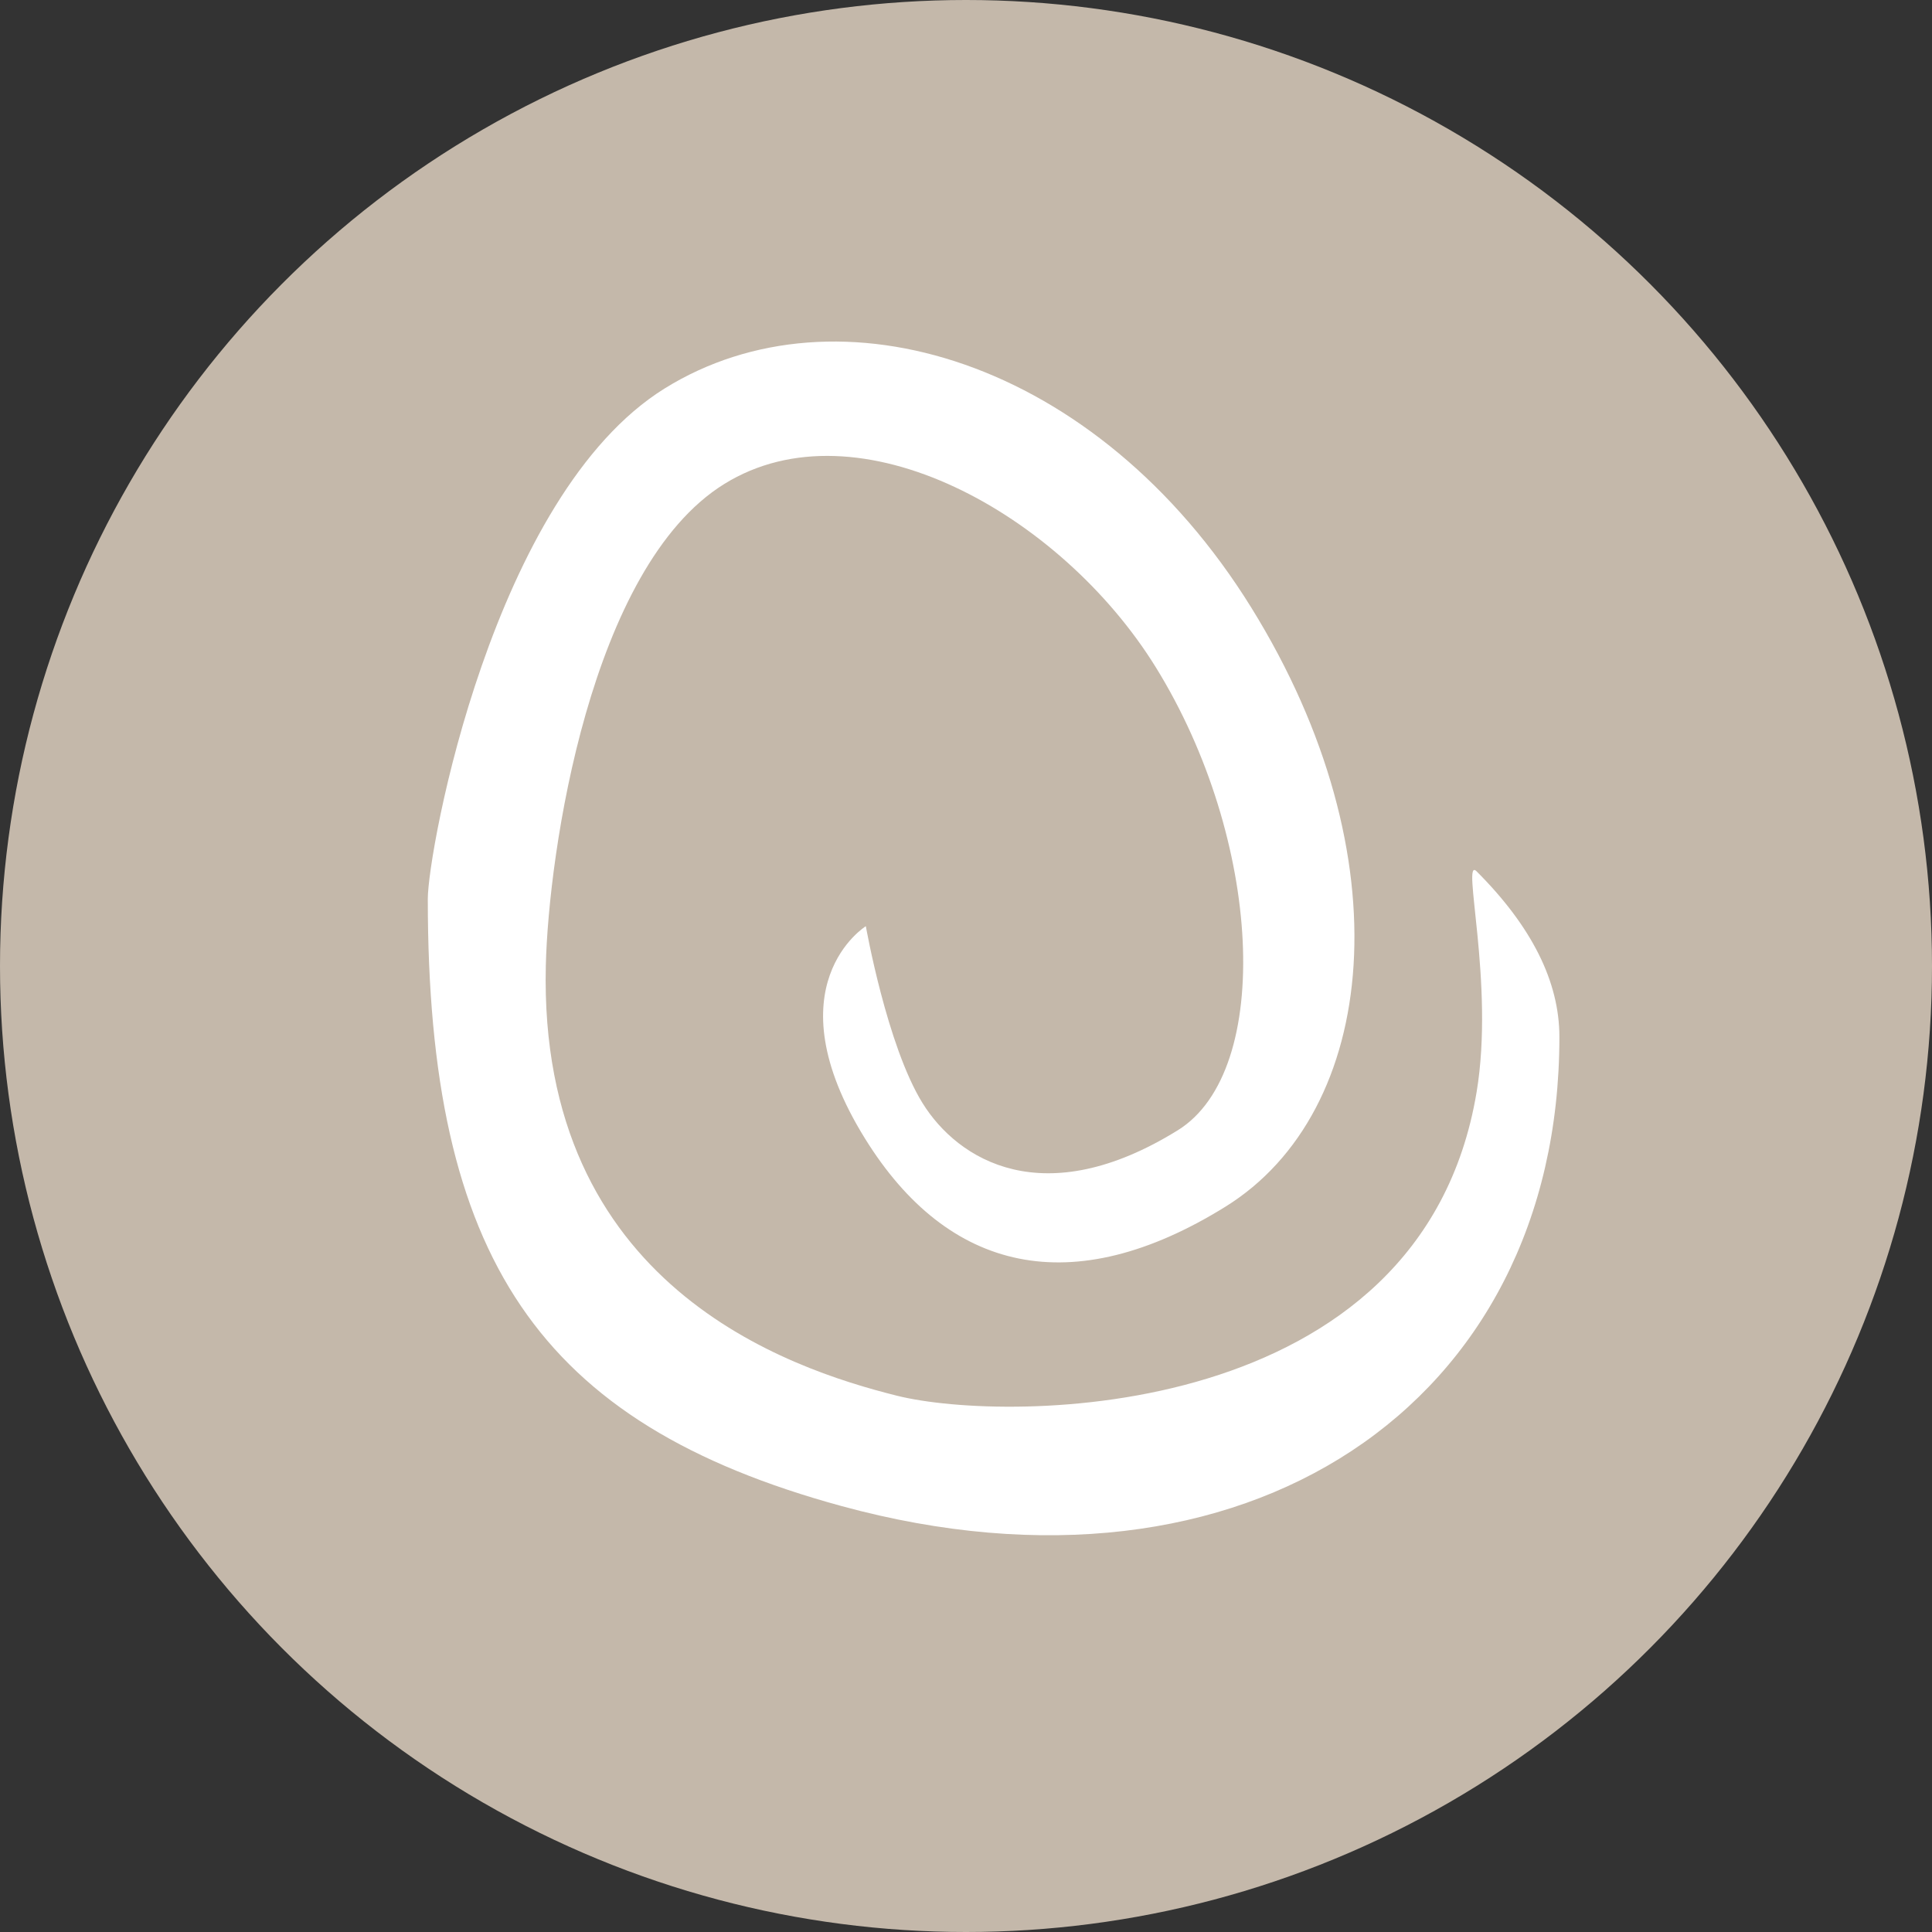
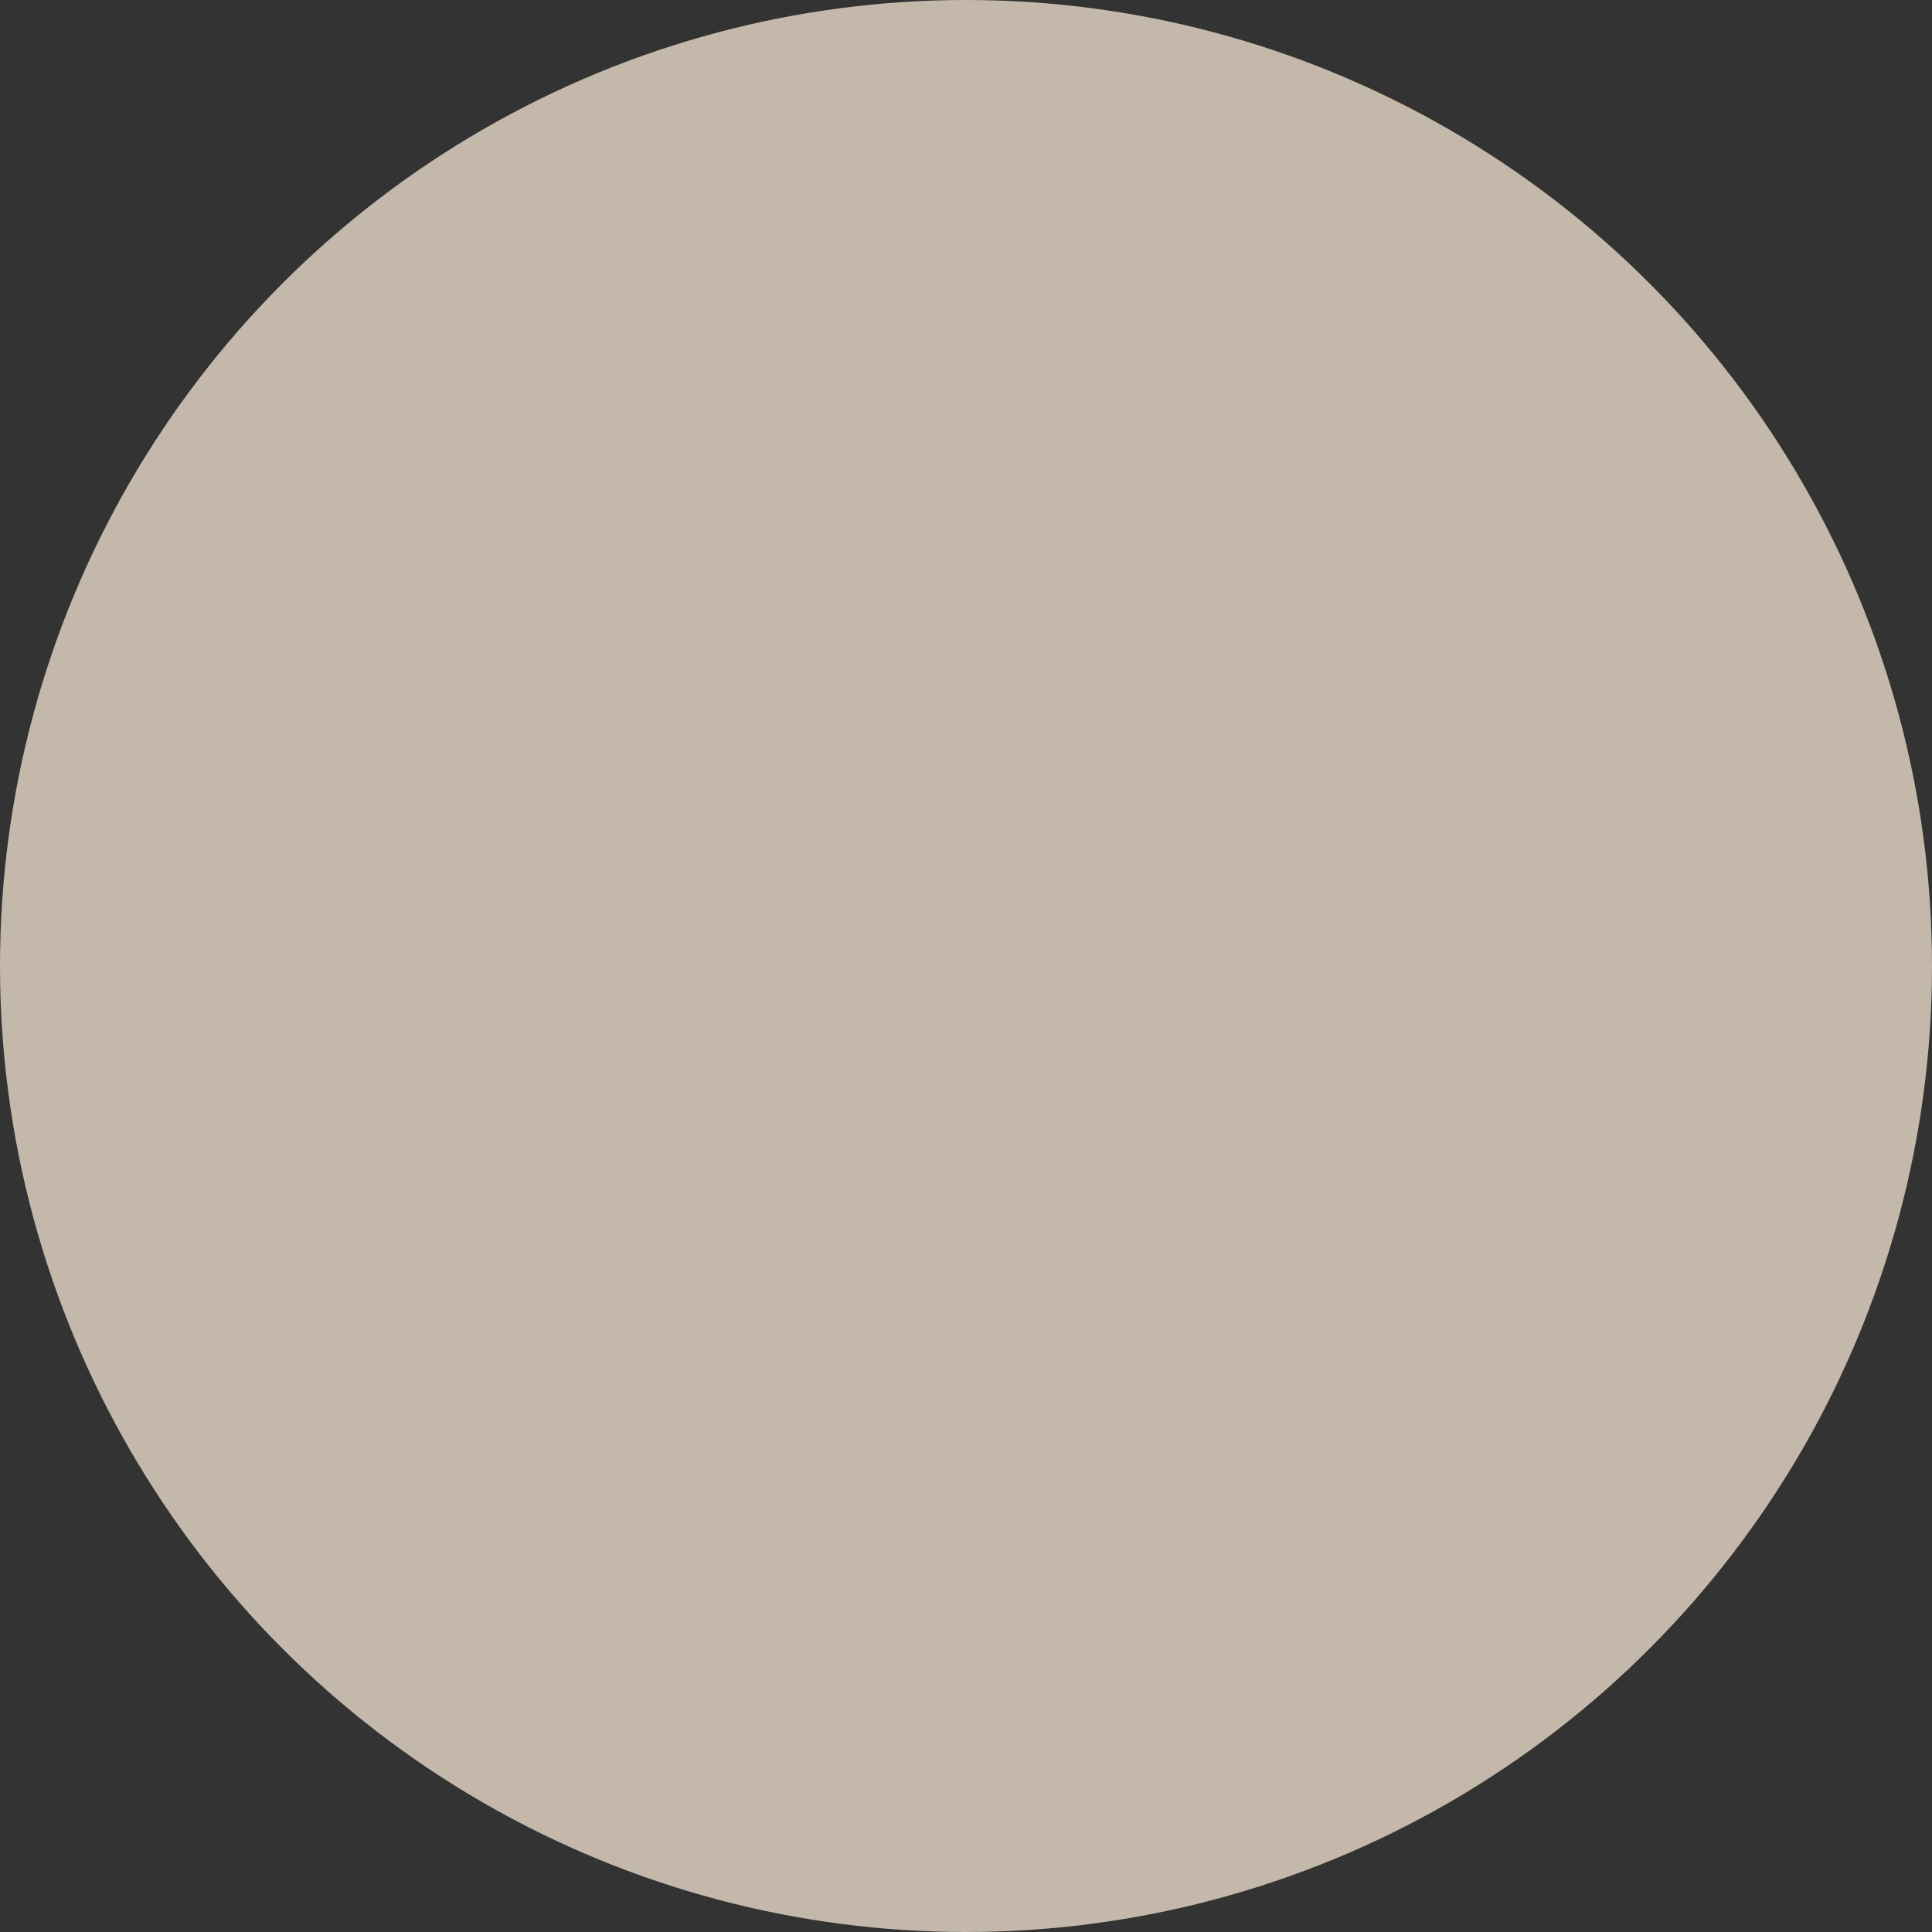
<svg xmlns="http://www.w3.org/2000/svg" id="Layer_1" data-name="Layer 1" viewBox="0 0 70 70">
  <rect x="0" y="0" width="70" height="70" fill="#333333" stroke="none" />
  <defs>
    <style>
      .cls-1 {
        fill: #c4b8aa;
      }

      .cls-2 {
        fill: #fff;
      }
    </style>
  </defs>
  <title>lakecross-parasites-icons</title>
  <g id="Roundworm">
    <circle class="cls-1" cx="35" cy="35" r="35" />
-     <path id="Worm" class="cls-2" d="M53.5,39.57c-2,12-17,12-21,11-3.958-.99-13-4-12.724-15.584.097-4.079,1.609-14.439,6.463-17.449s12.192,1.081,15.632,6.63c3.87,6.242,4.272,14.633.805,16.783-4.854,3.01-7.962,1.096-9.252-.985s-2.053-6.408-2.053-6.408-3.467,2.15-.028,7.698c3.01,4.854,7.504,5.909,13.052,2.469s6.532-12.691.943-21.707S30.331,10.2,24.089,14.07,15.5,30.839,15.5,32.57c0,13,4,19,15,22,14.6,3.982,26-3.658,26-17q0-3-3-6C52.923,30.993,54.158,35.625,53.5,39.57Z" />
  </g>
</svg>